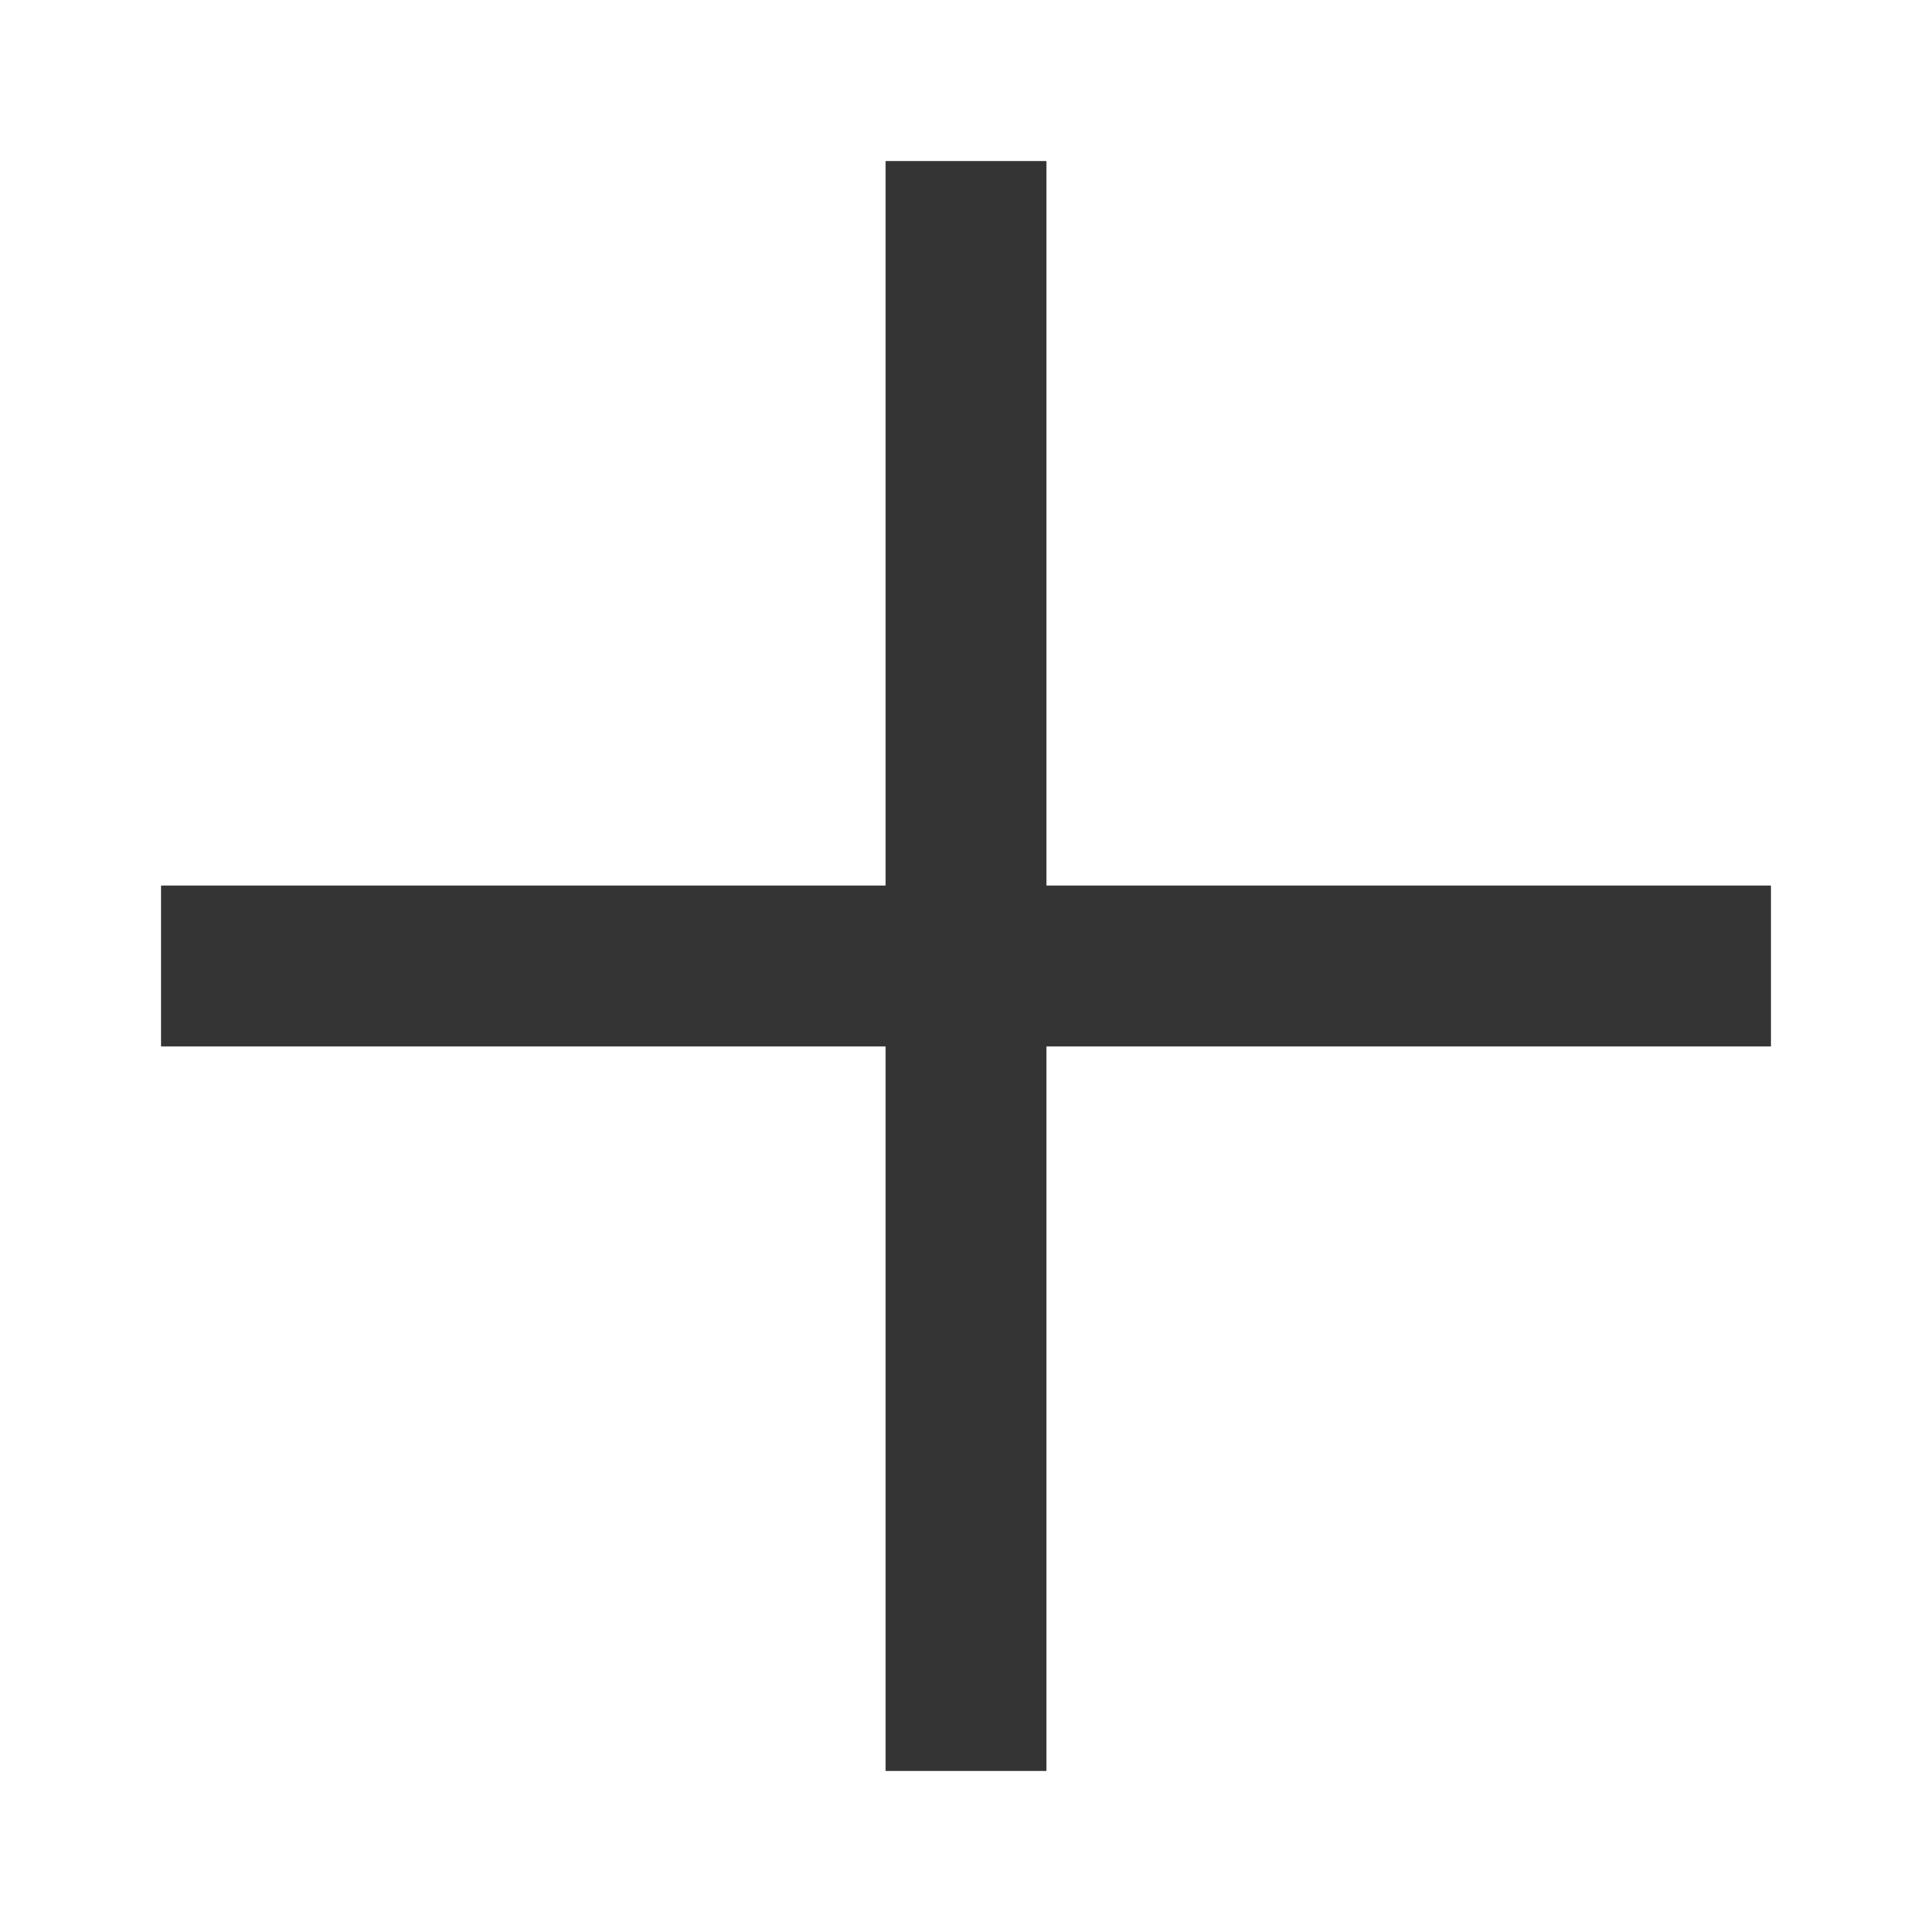
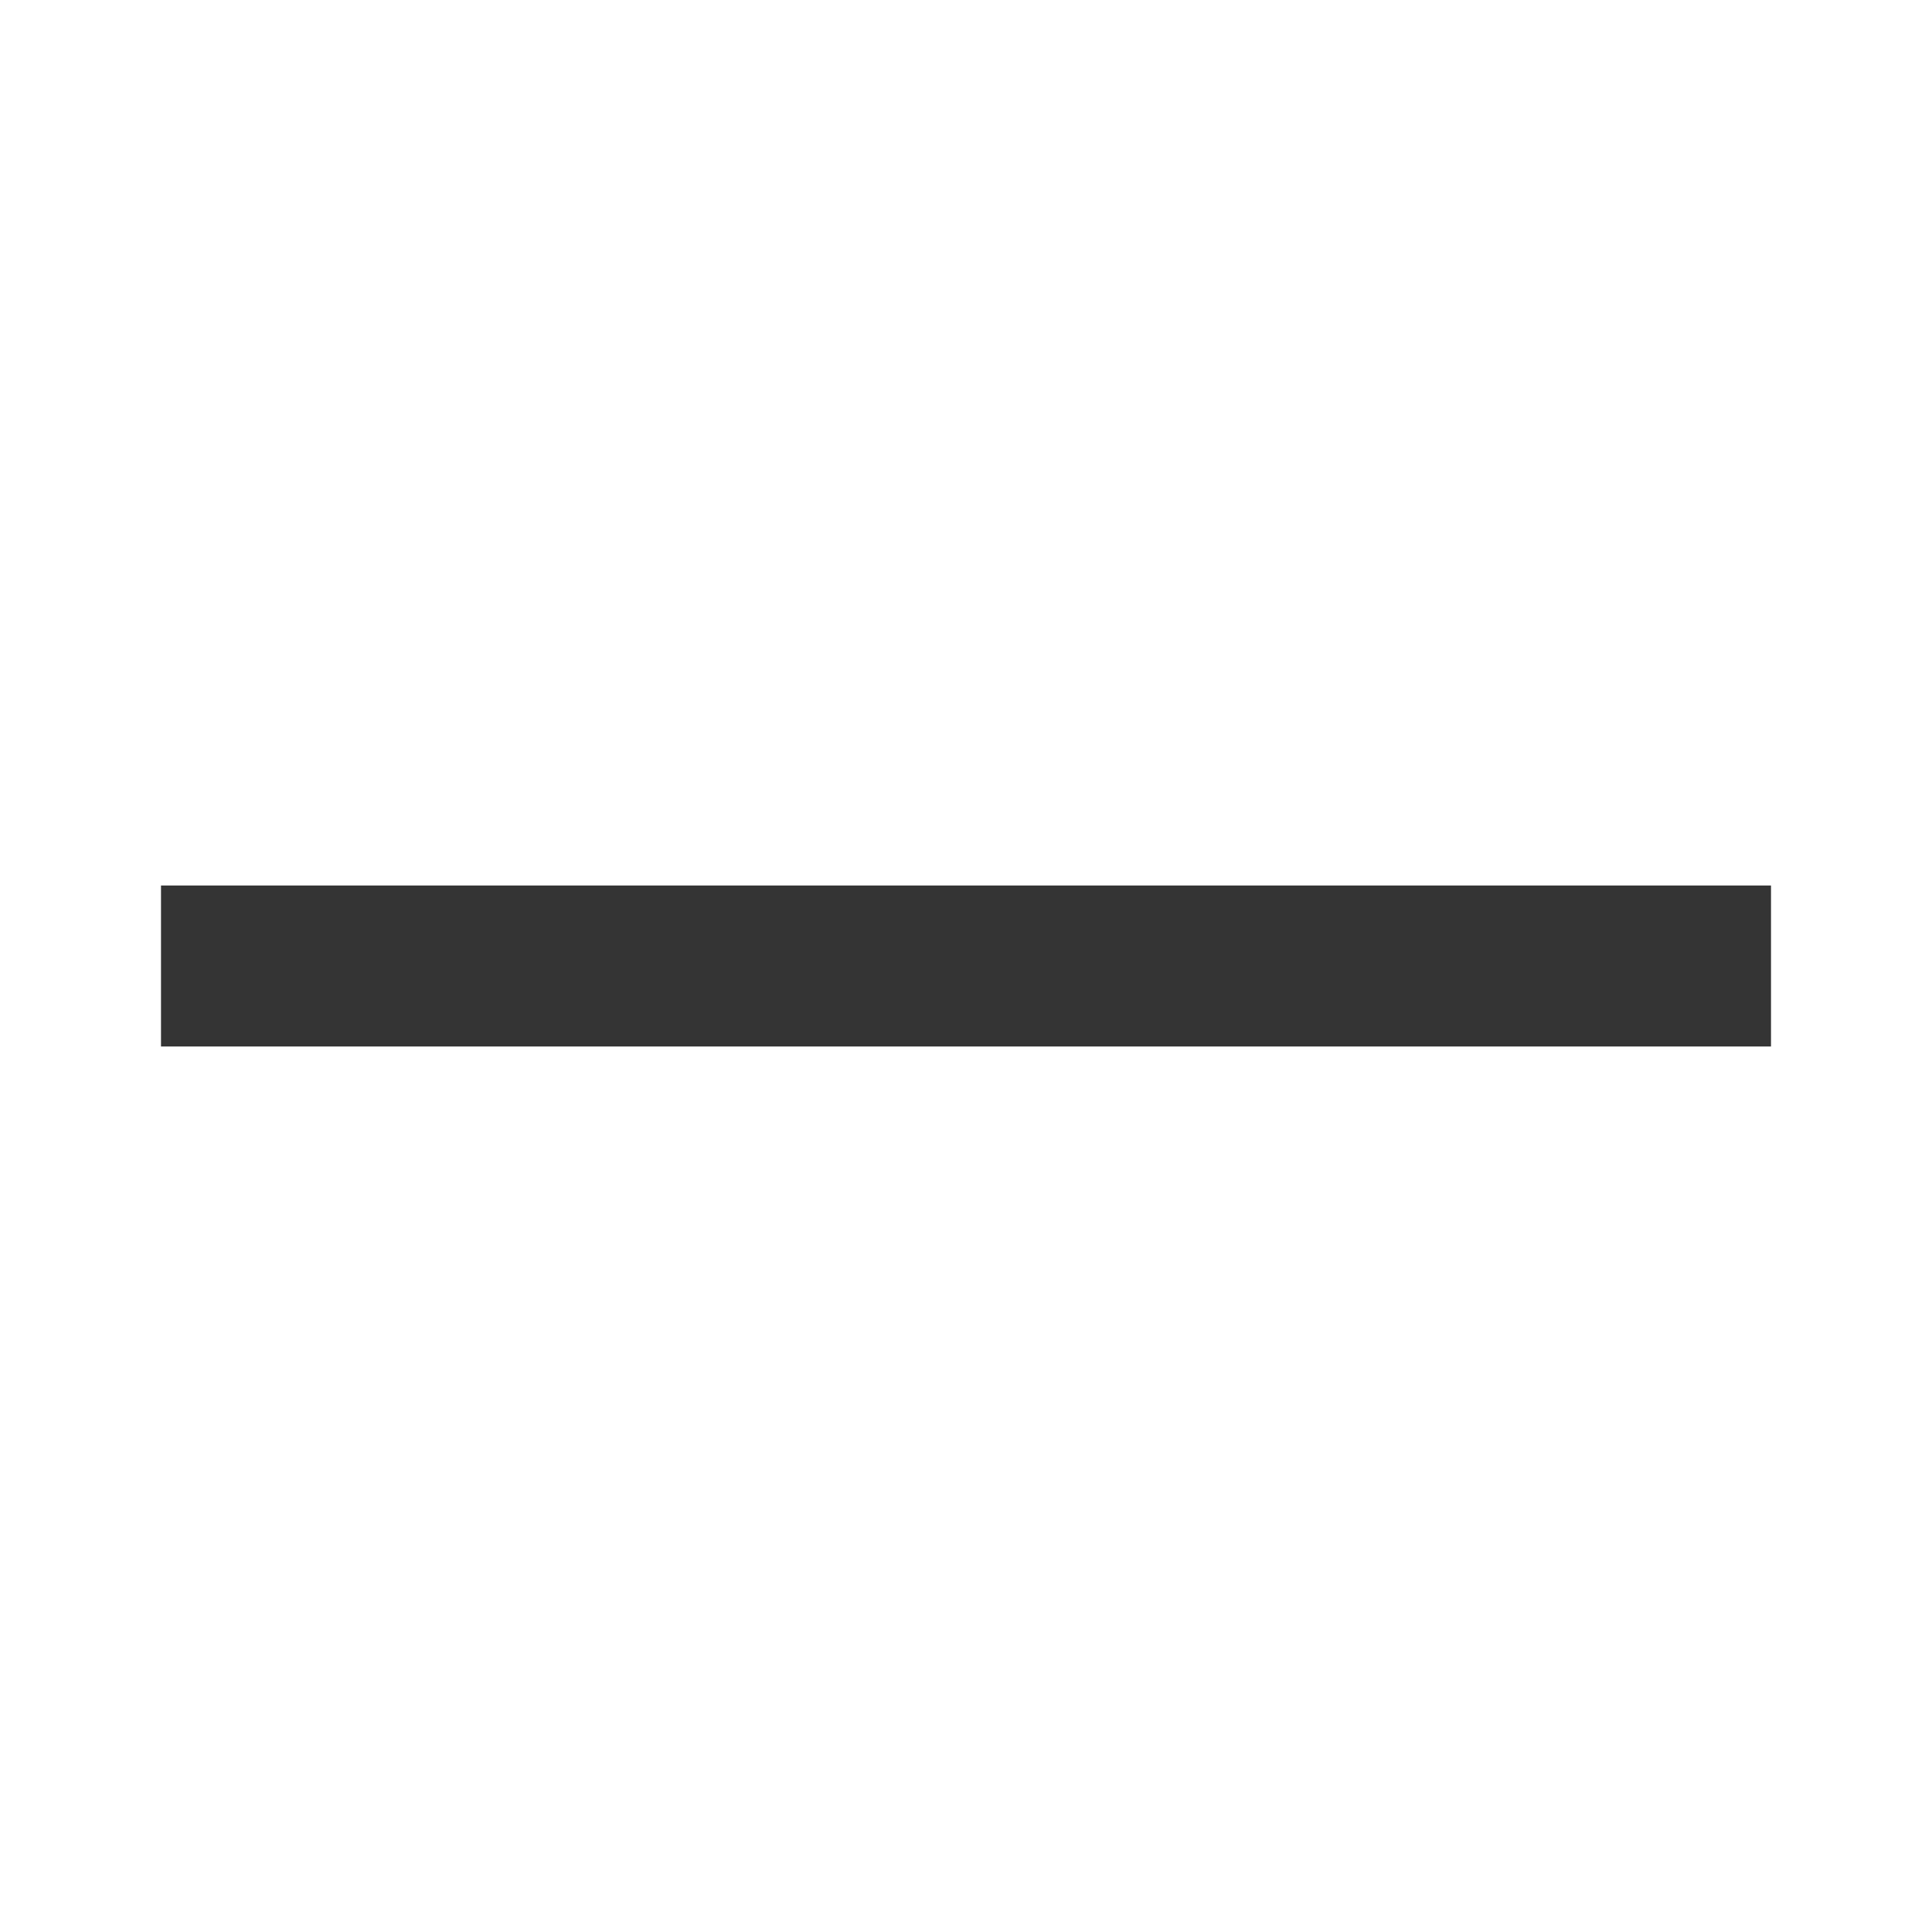
<svg xmlns="http://www.w3.org/2000/svg" width="12" height="12" viewBox="0 0 12 12">
  <g transform="translate(-321 -562)">
-     <rect width="12" height="12" transform="translate(321 562)" fill="none" />
    <g transform="translate(-2 12.5)">
      <rect width="10" height="1" transform="translate(324 555)" fill="#343434" />
-       <rect width="10" height="1" transform="translate(329.5 550.5) rotate(90)" fill="#343434" />
    </g>
  </g>
</svg>